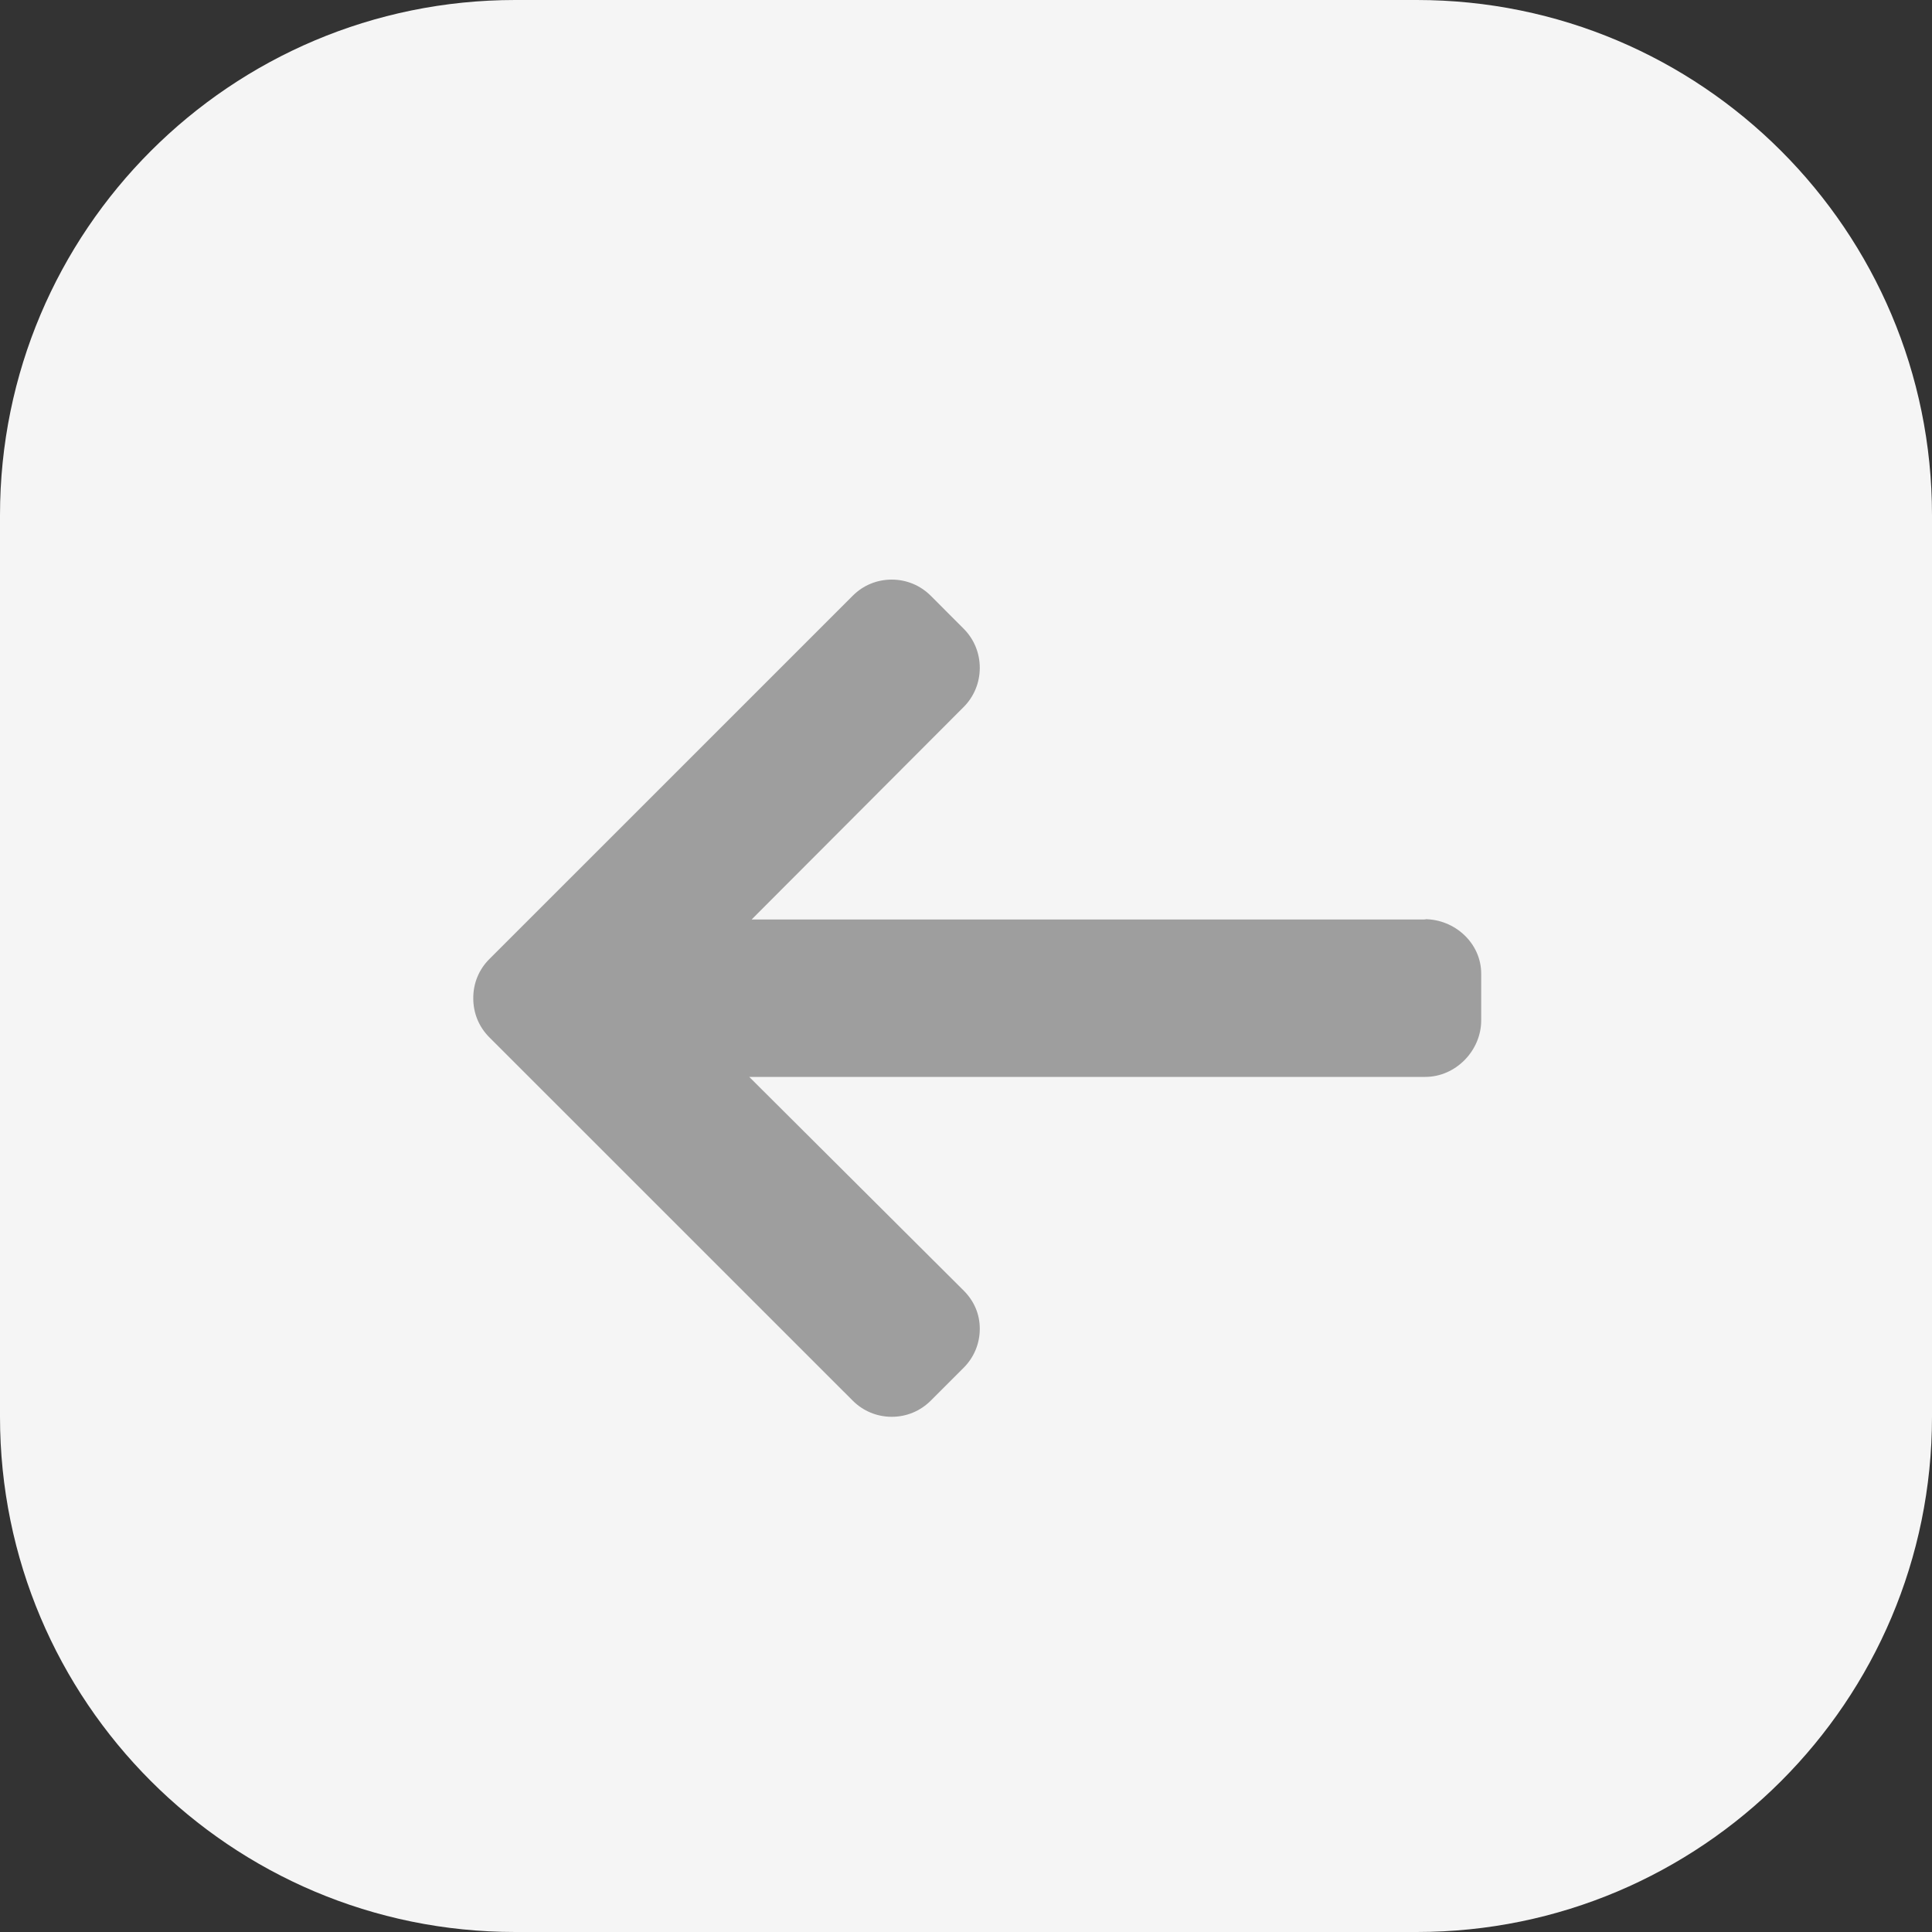
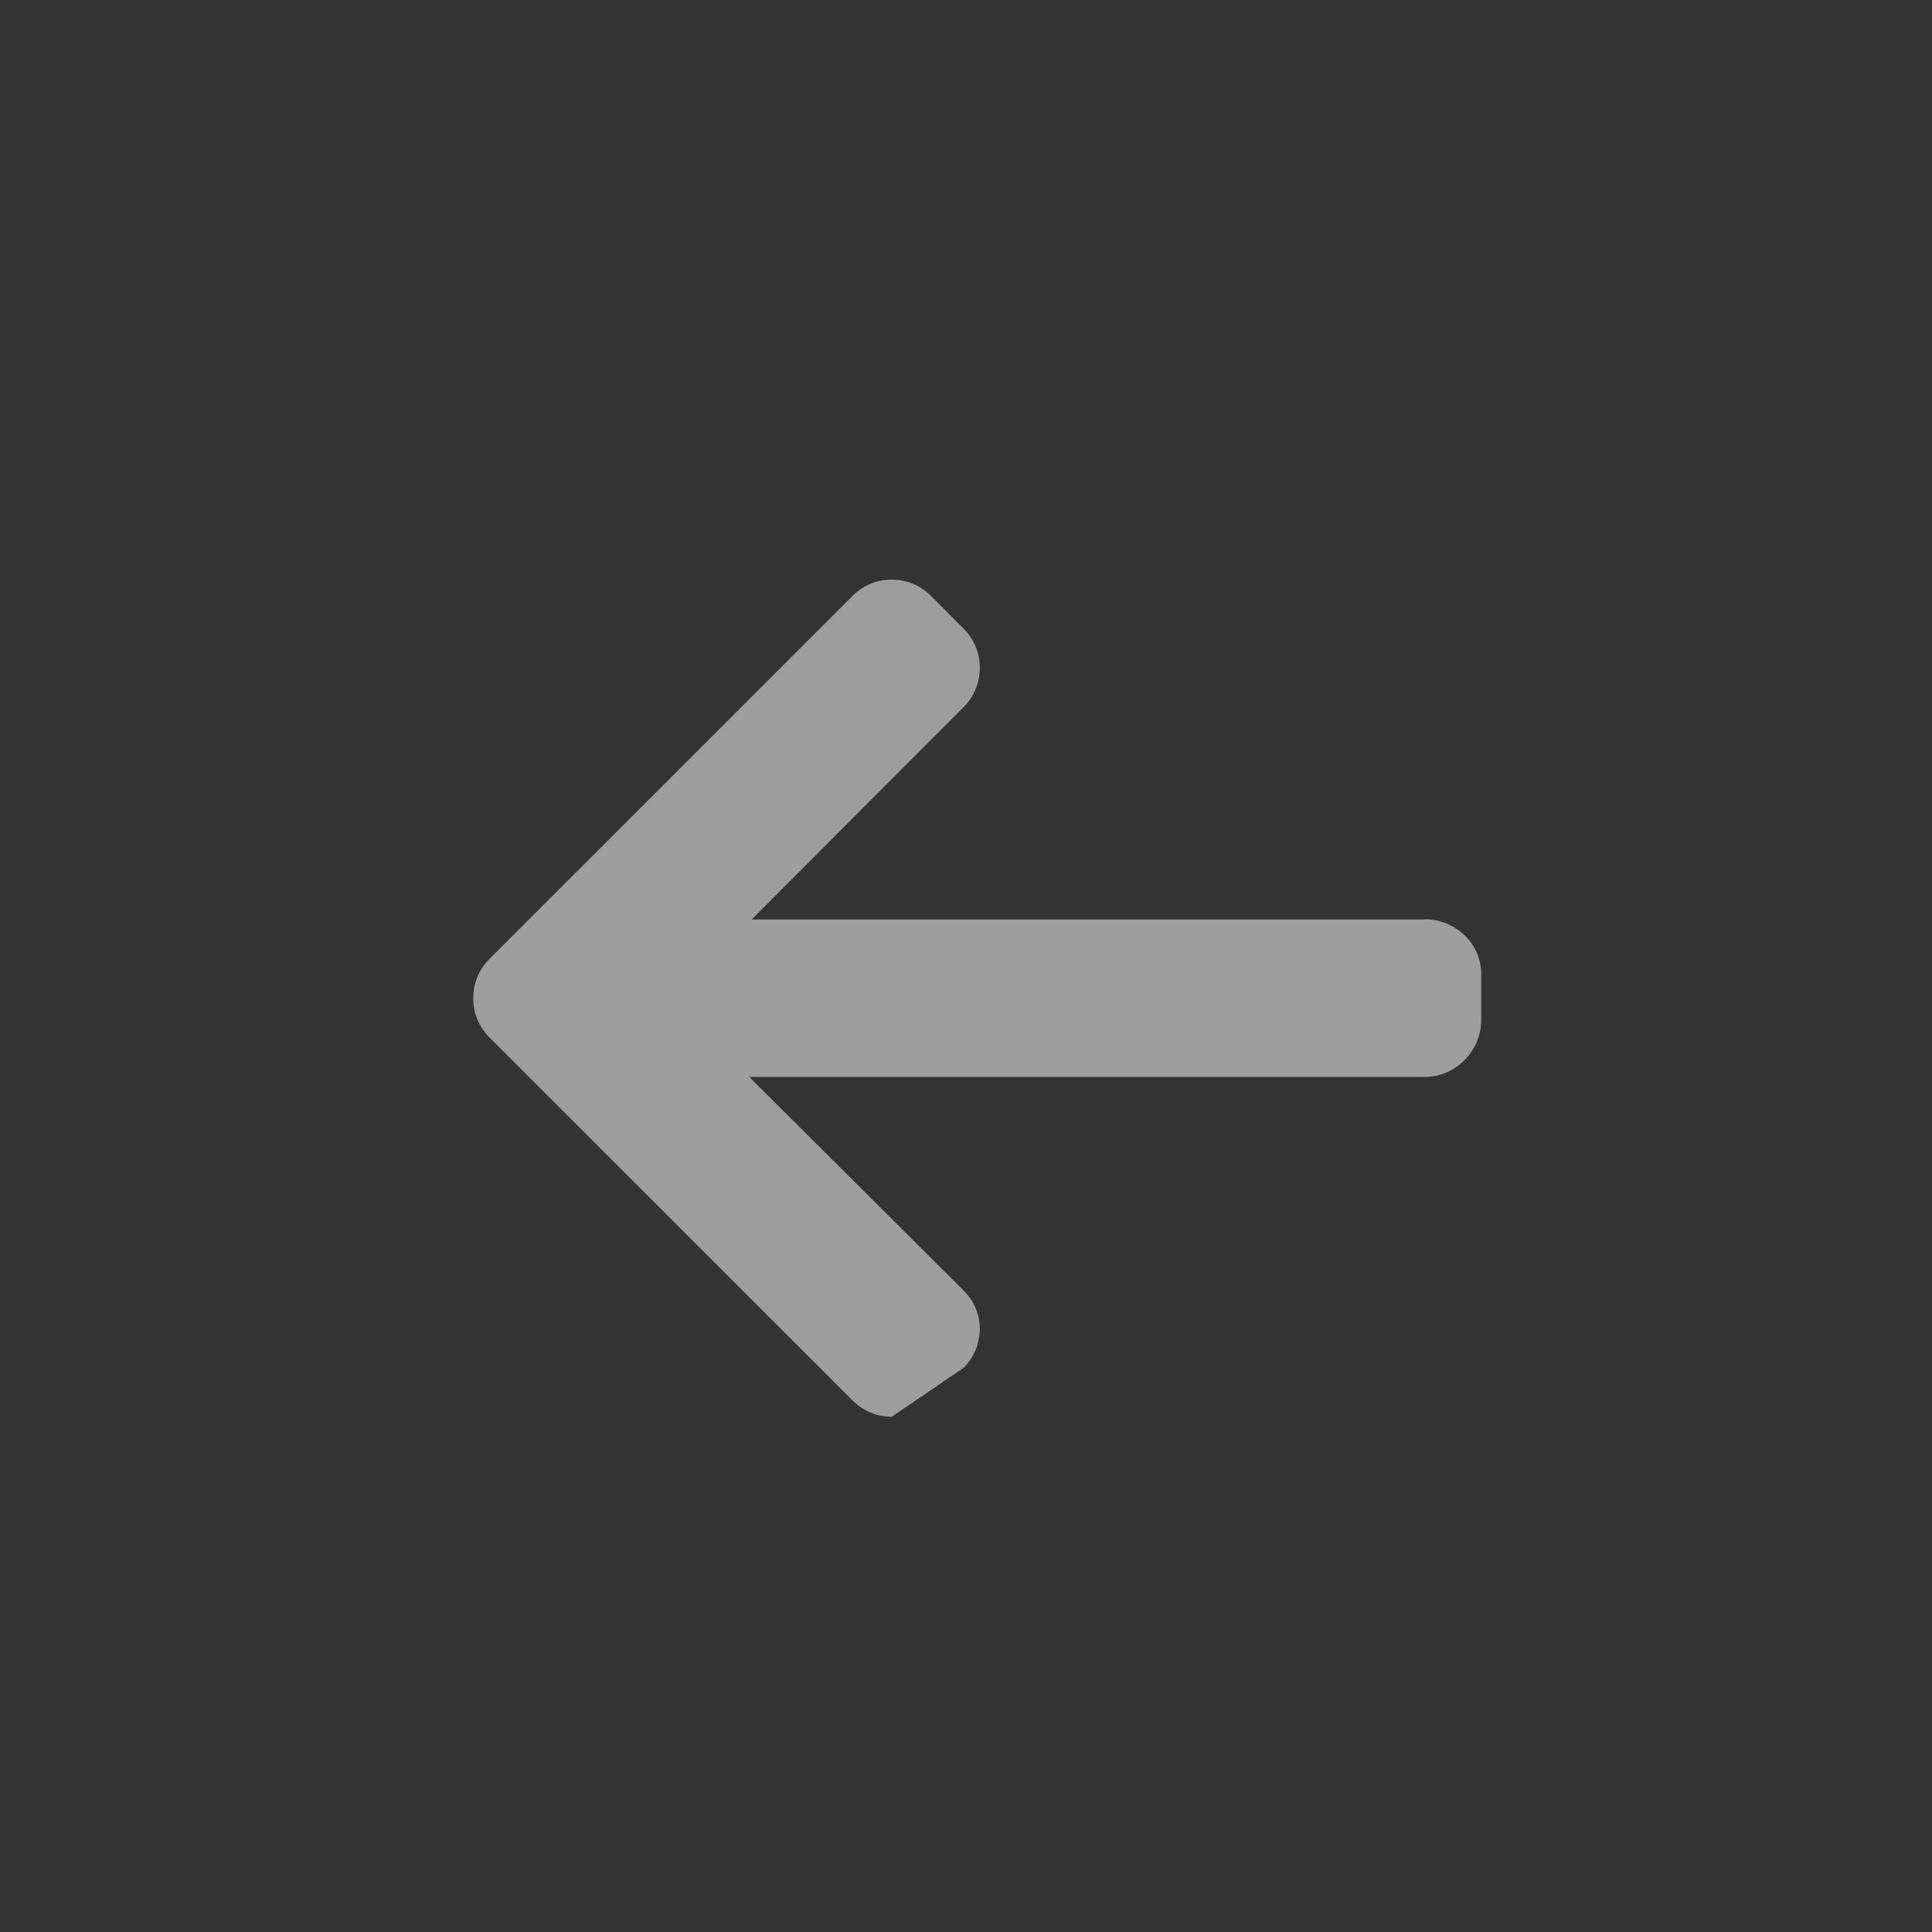
<svg xmlns="http://www.w3.org/2000/svg" width="30" height="30" viewBox="0 0 30 30" fill="none">
  <rect x="0" y="0" width="30" height="30" fill="#333333" stroke="none" />
-   <path d="M0 8C0 3.582 3.582 0 8 0H22C26.418 0 30 3.582 30 8V22C30 26.418 26.418 30 22 30H8C3.582 30 0 26.418 0 22V8Z" fill="#F5F5F5" />
-   <path d="M22.12 14.273L22.145 14.278H11.671L14.964 10.978C15.125 10.817 15.214 10.599 15.214 10.37C15.214 10.141 15.125 9.924 14.964 9.763L14.452 9.25C14.29 9.089 14.076 9 13.847 9C13.618 9 13.403 9.088 13.242 9.25L7.598 14.893C7.436 15.055 7.348 15.27 7.349 15.499C7.348 15.73 7.436 15.945 7.598 16.107L13.242 21.75C13.403 21.911 13.618 22 13.847 22C14.076 22 14.29 21.911 14.452 21.75L14.964 21.238C15.125 21.077 15.214 20.862 15.214 20.633C15.214 20.404 15.125 20.201 14.964 20.04L11.634 16.722H22.132C22.604 16.722 23 16.315 23 15.844V15.119C23 14.647 22.592 14.273 22.12 14.273Z" fill="#9E9E9E" />
+   <path d="M22.12 14.273L22.145 14.278H11.671L14.964 10.978C15.125 10.817 15.214 10.599 15.214 10.37C15.214 10.141 15.125 9.924 14.964 9.763L14.452 9.25C14.29 9.089 14.076 9 13.847 9C13.618 9 13.403 9.088 13.242 9.25L7.598 14.893C7.436 15.055 7.348 15.27 7.349 15.499C7.348 15.73 7.436 15.945 7.598 16.107L13.242 21.75C13.403 21.911 13.618 22 13.847 22L14.964 21.238C15.125 21.077 15.214 20.862 15.214 20.633C15.214 20.404 15.125 20.201 14.964 20.04L11.634 16.722H22.132C22.604 16.722 23 16.315 23 15.844V15.119C23 14.647 22.592 14.273 22.12 14.273Z" fill="#9E9E9E" />
</svg>